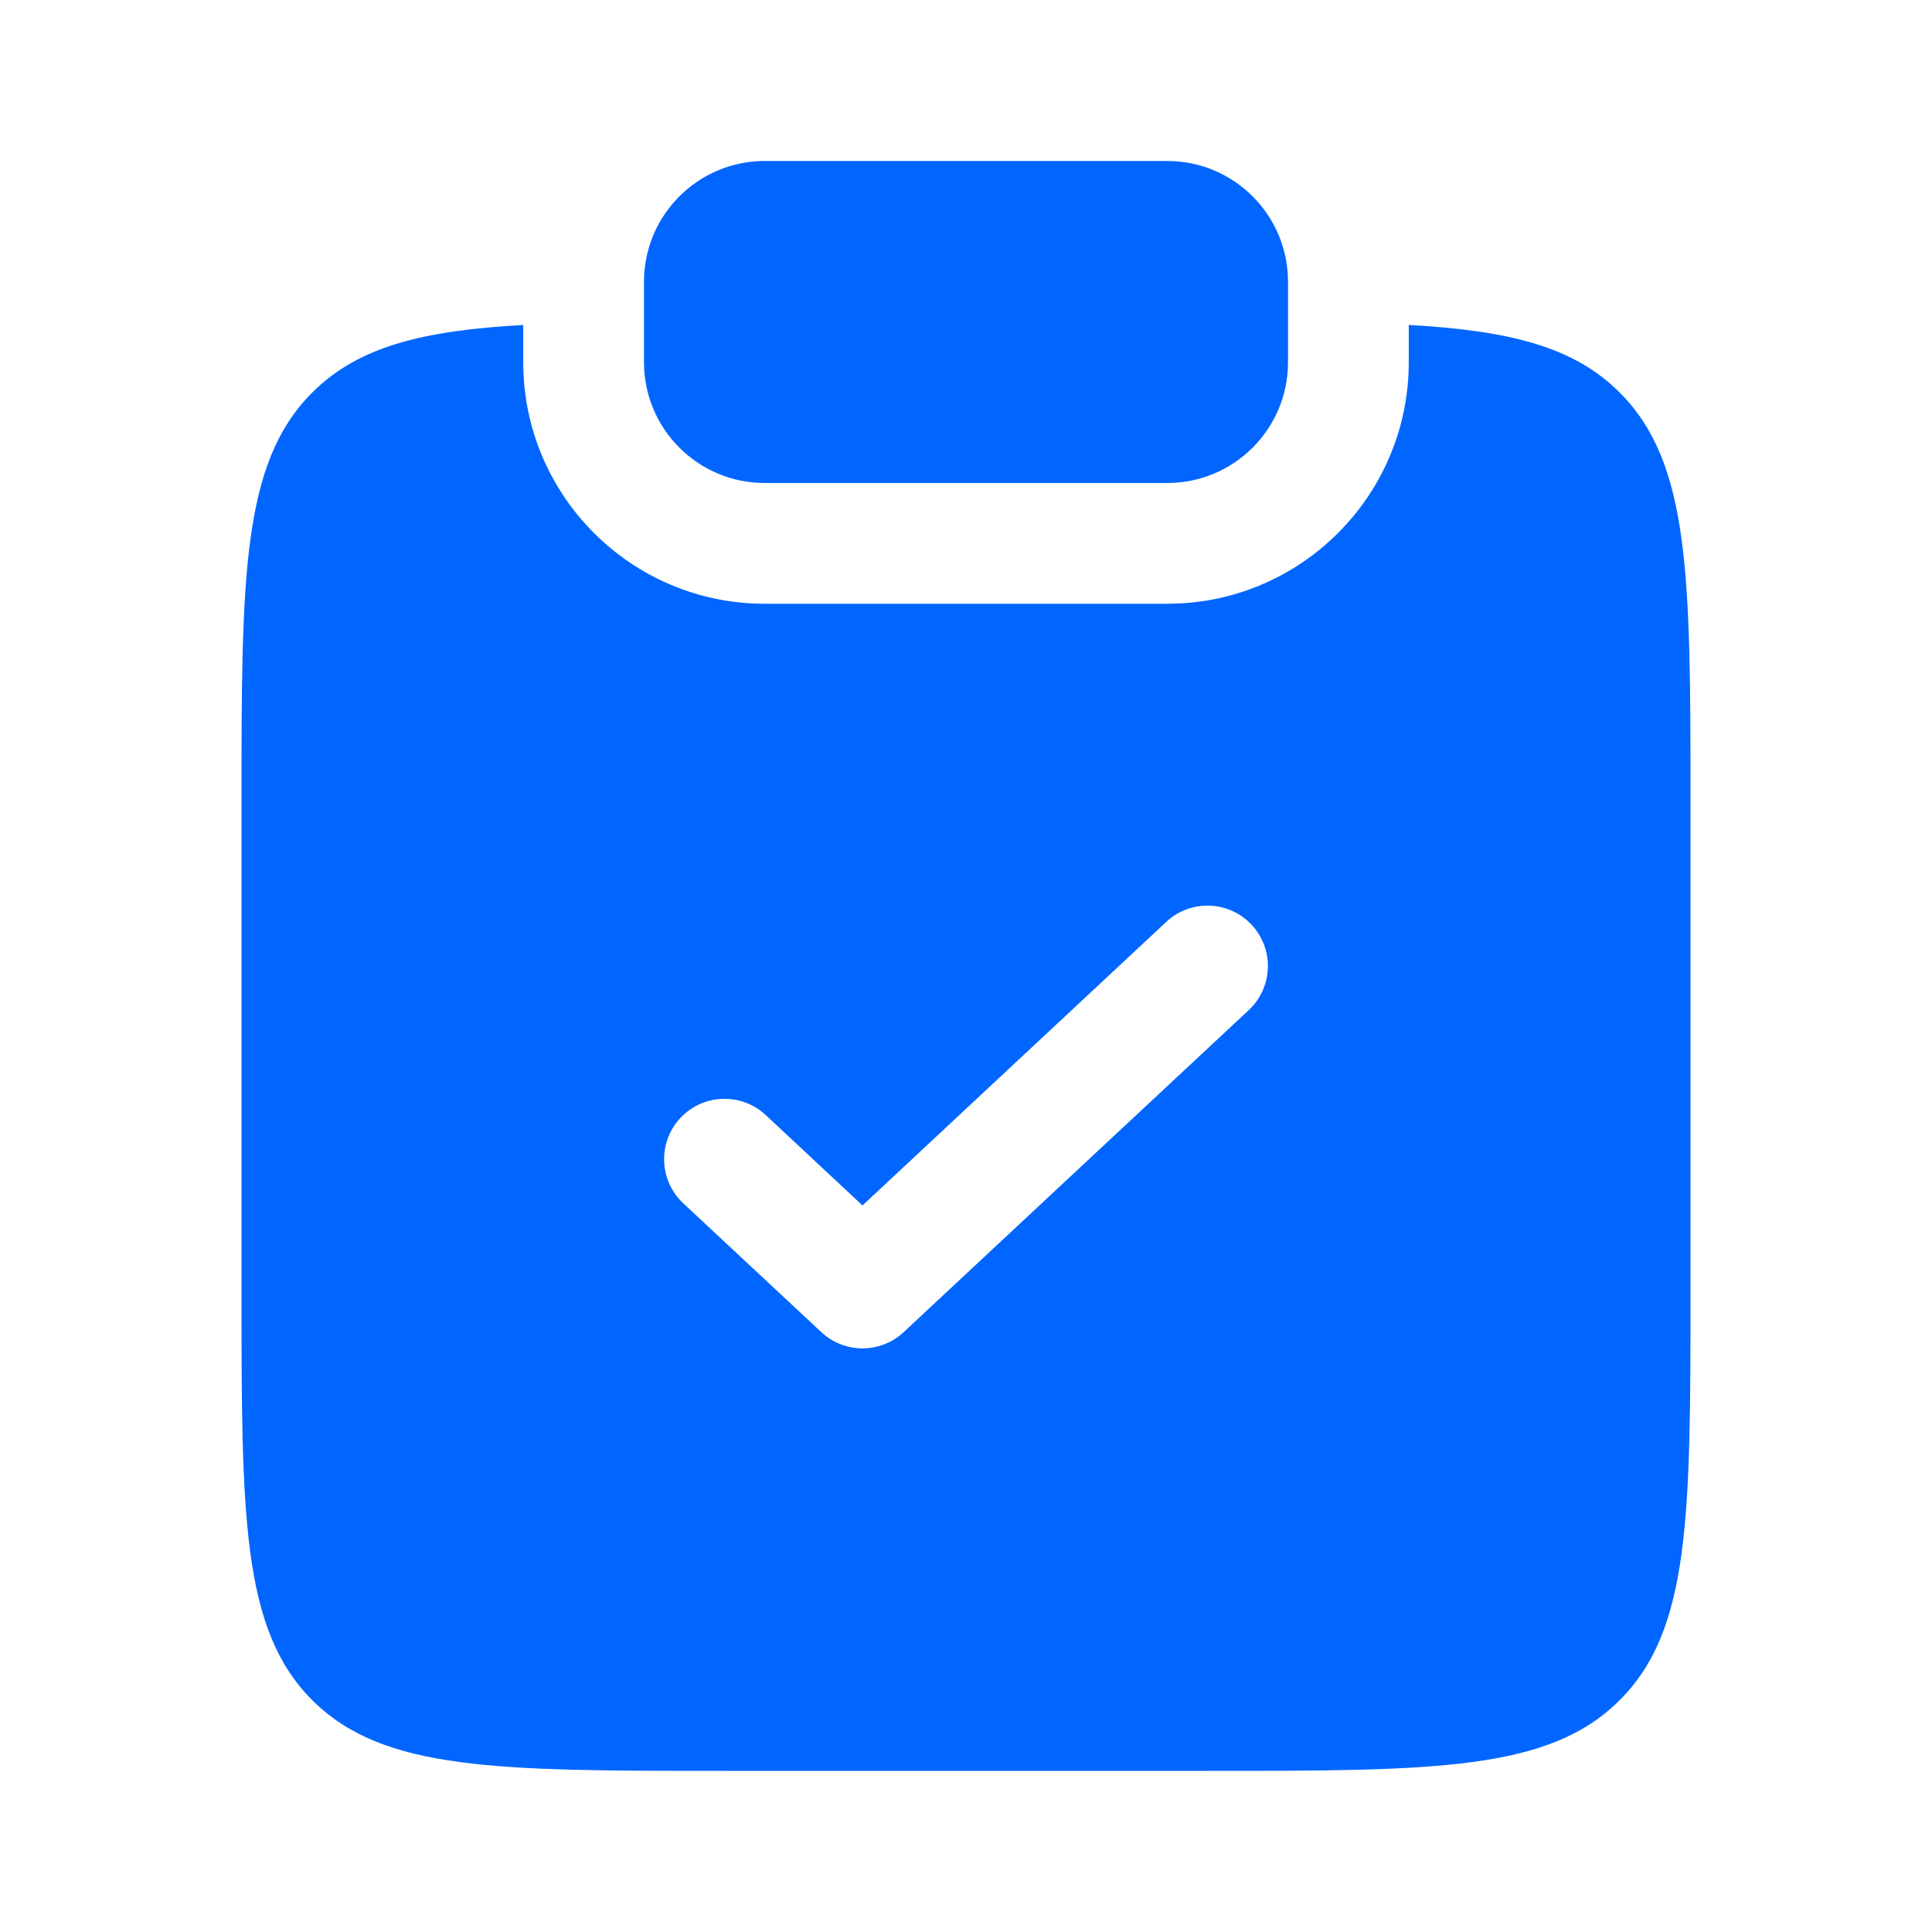
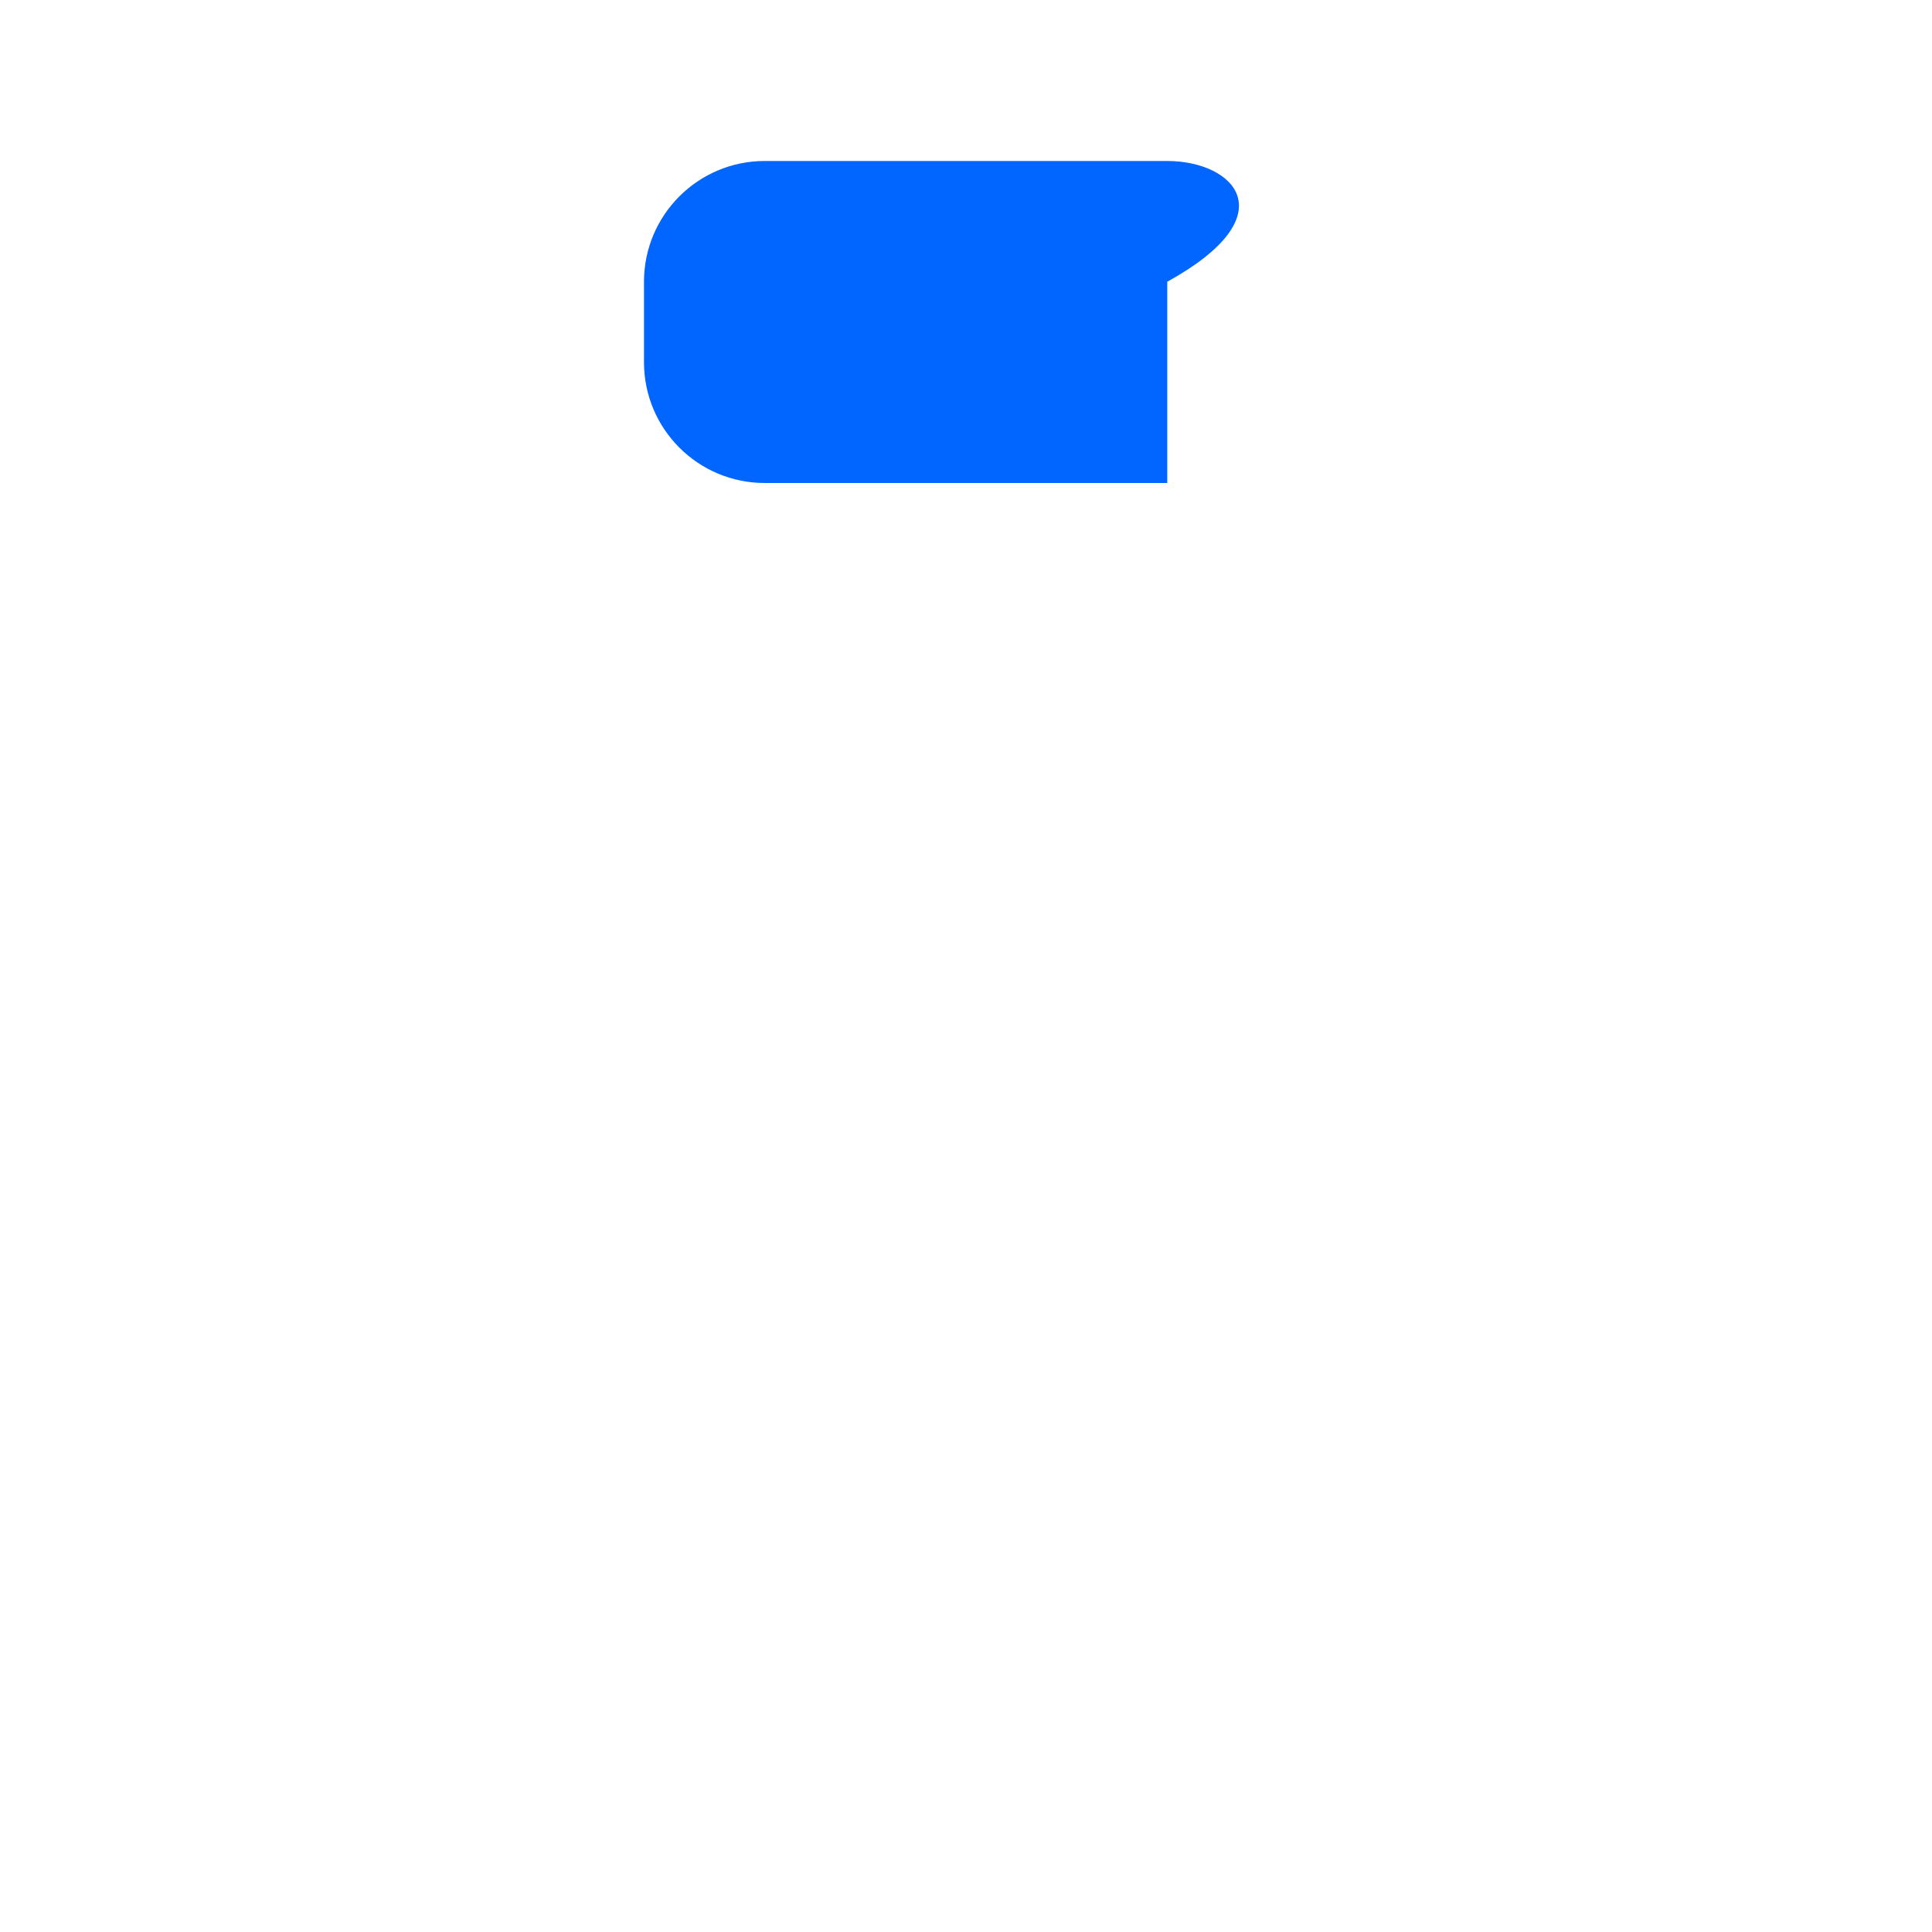
<svg xmlns="http://www.w3.org/2000/svg" width="40" height="40" viewBox="0 0 40 40" fill="none">
-   <path d="M15.833 3.333C14.453 3.333 13.333 4.453 13.333 5.833V7.5C13.333 8.881 14.453 10 15.833 10H24.167C25.547 10 26.667 8.881 26.667 7.5V5.833C26.667 4.453 25.547 3.333 24.167 3.333H15.833Z" fill="#0066FF" />
-   <path fill-rule="evenodd" clip-rule="evenodd" d="M10.833 6.728C8.737 6.845 7.413 7.179 6.464 8.128C5 9.593 5 11.95 5 16.664V26.664C5 31.378 5 33.735 6.464 35.199C7.929 36.664 10.286 36.664 15 36.664H25C29.714 36.664 32.071 36.664 33.535 35.199C35 33.735 35 31.378 35 26.664V16.664C35 11.95 35 9.593 33.535 8.128C32.587 7.179 31.263 6.845 29.167 6.728V7.5C29.167 10.261 26.928 12.5 24.167 12.5H15.833C13.072 12.5 10.833 10.261 10.833 7.5V6.728ZM25.853 20.914C26.358 20.443 26.385 19.652 25.914 19.147C25.443 18.642 24.652 18.615 24.147 19.086L17.857 24.957L15.853 23.086C15.348 22.615 14.557 22.642 14.086 23.147C13.615 23.652 13.642 24.443 14.147 24.914L17.004 27.58C17.485 28.029 18.23 28.029 18.71 27.58L25.853 20.914Z" fill="#0066FF" />
+   <path d="M15.833 3.333C14.453 3.333 13.333 4.453 13.333 5.833V7.5C13.333 8.881 14.453 10 15.833 10H24.167V5.833C26.667 4.453 25.547 3.333 24.167 3.333H15.833Z" fill="#0066FF" />
</svg>